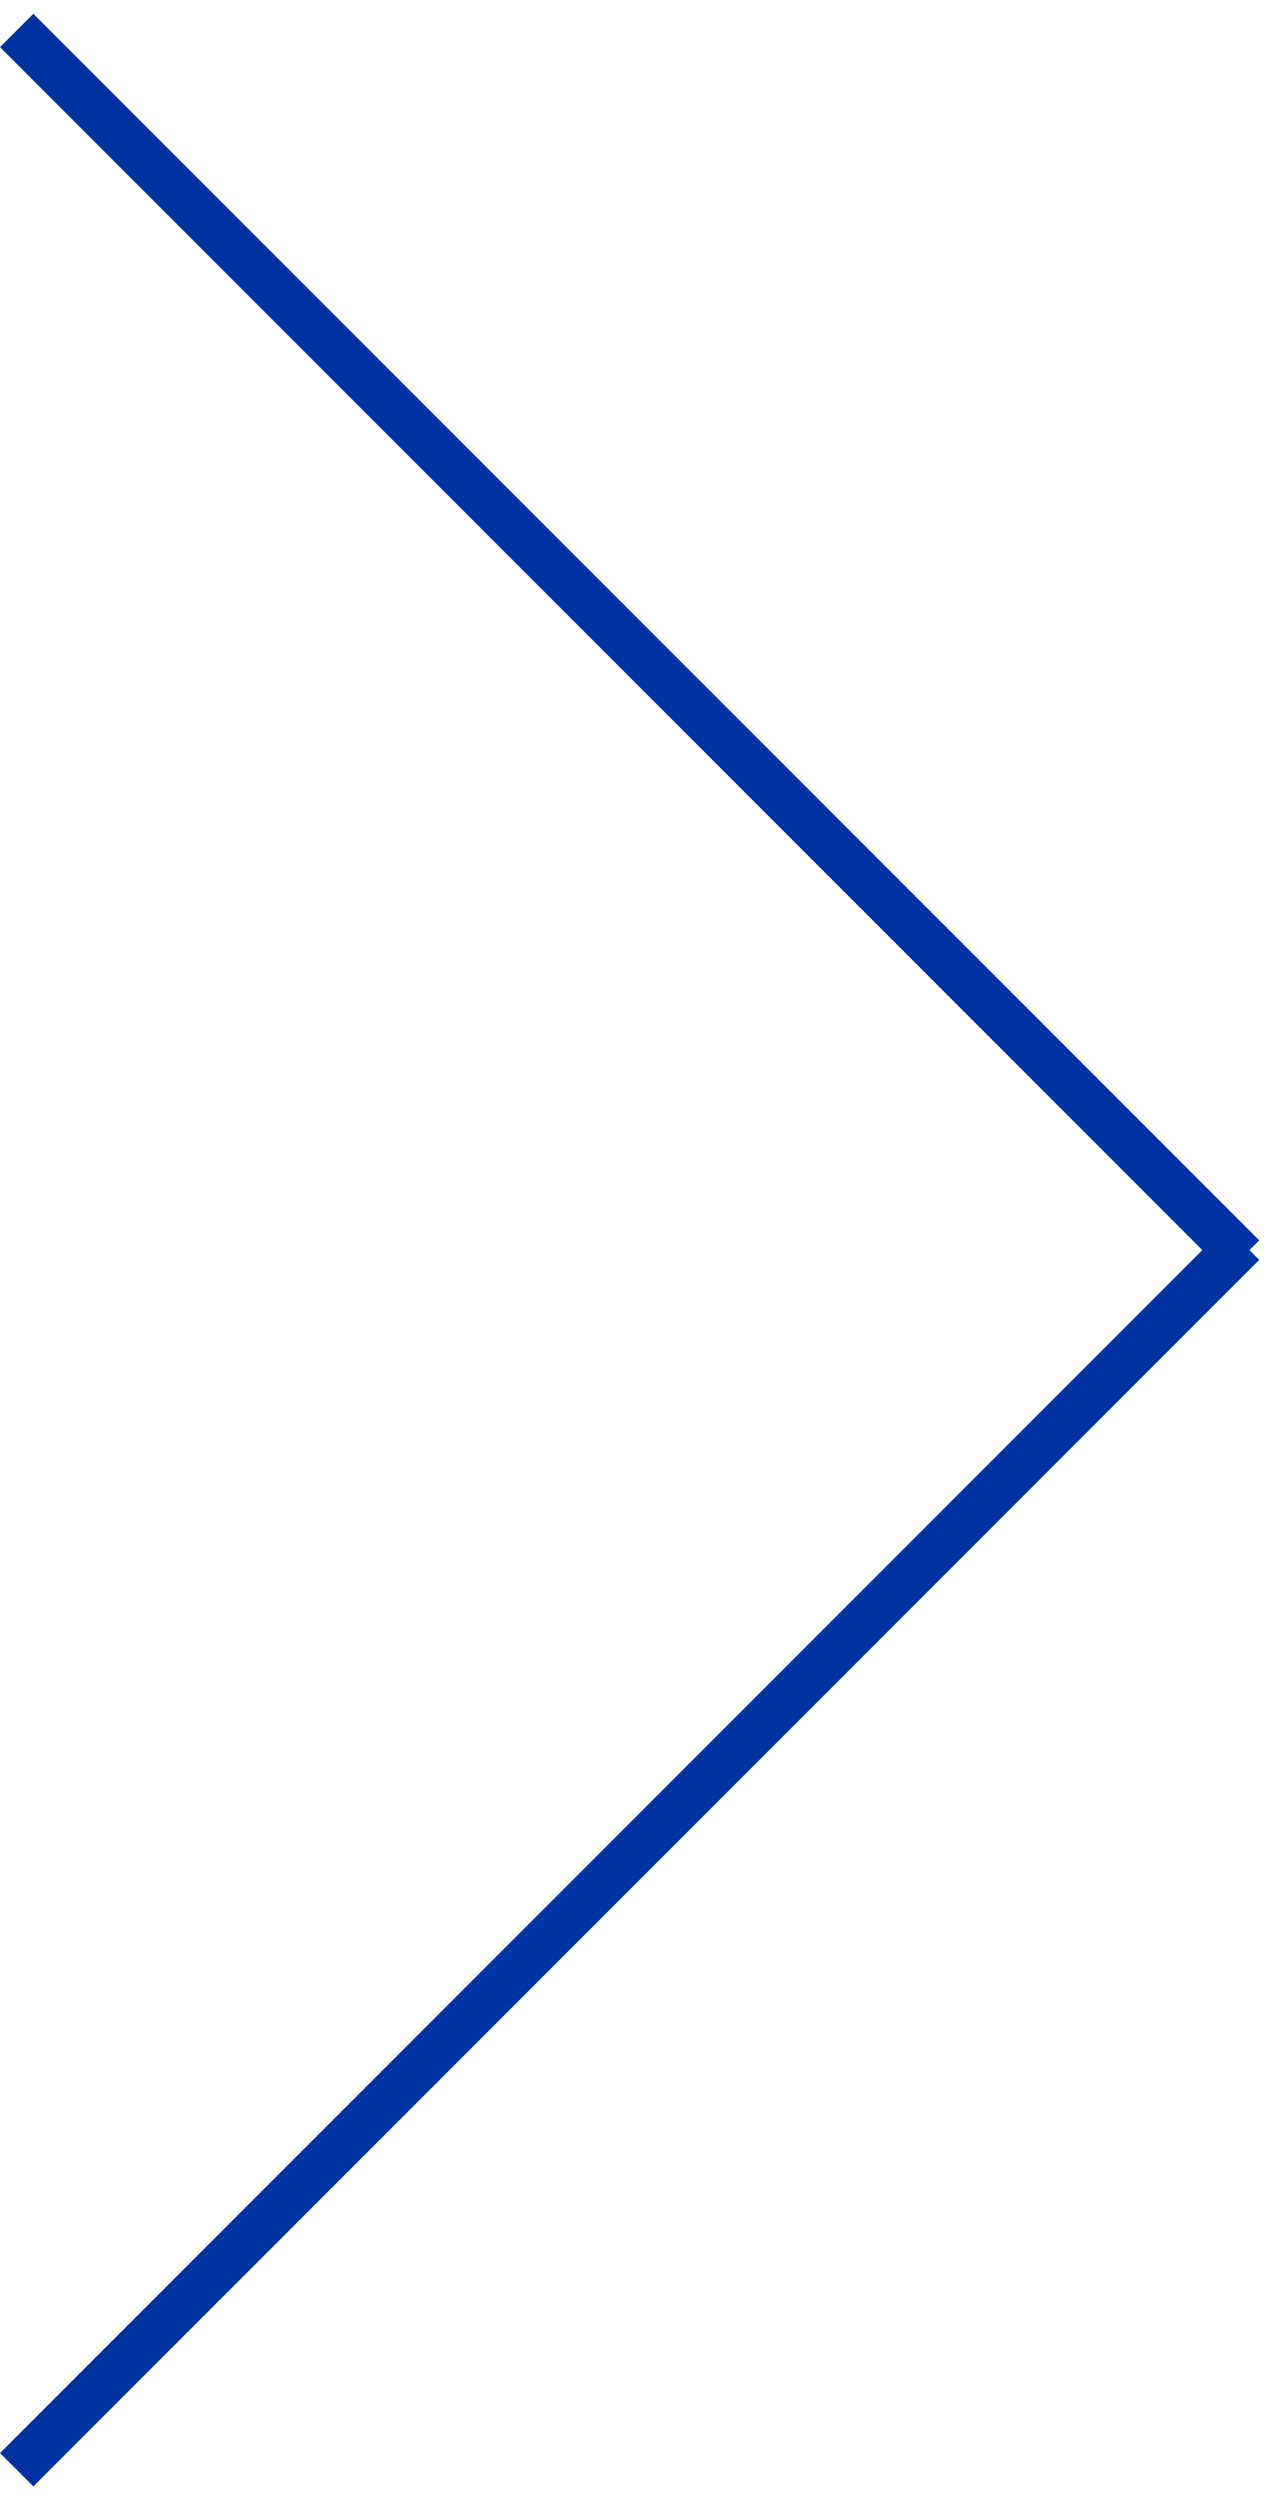
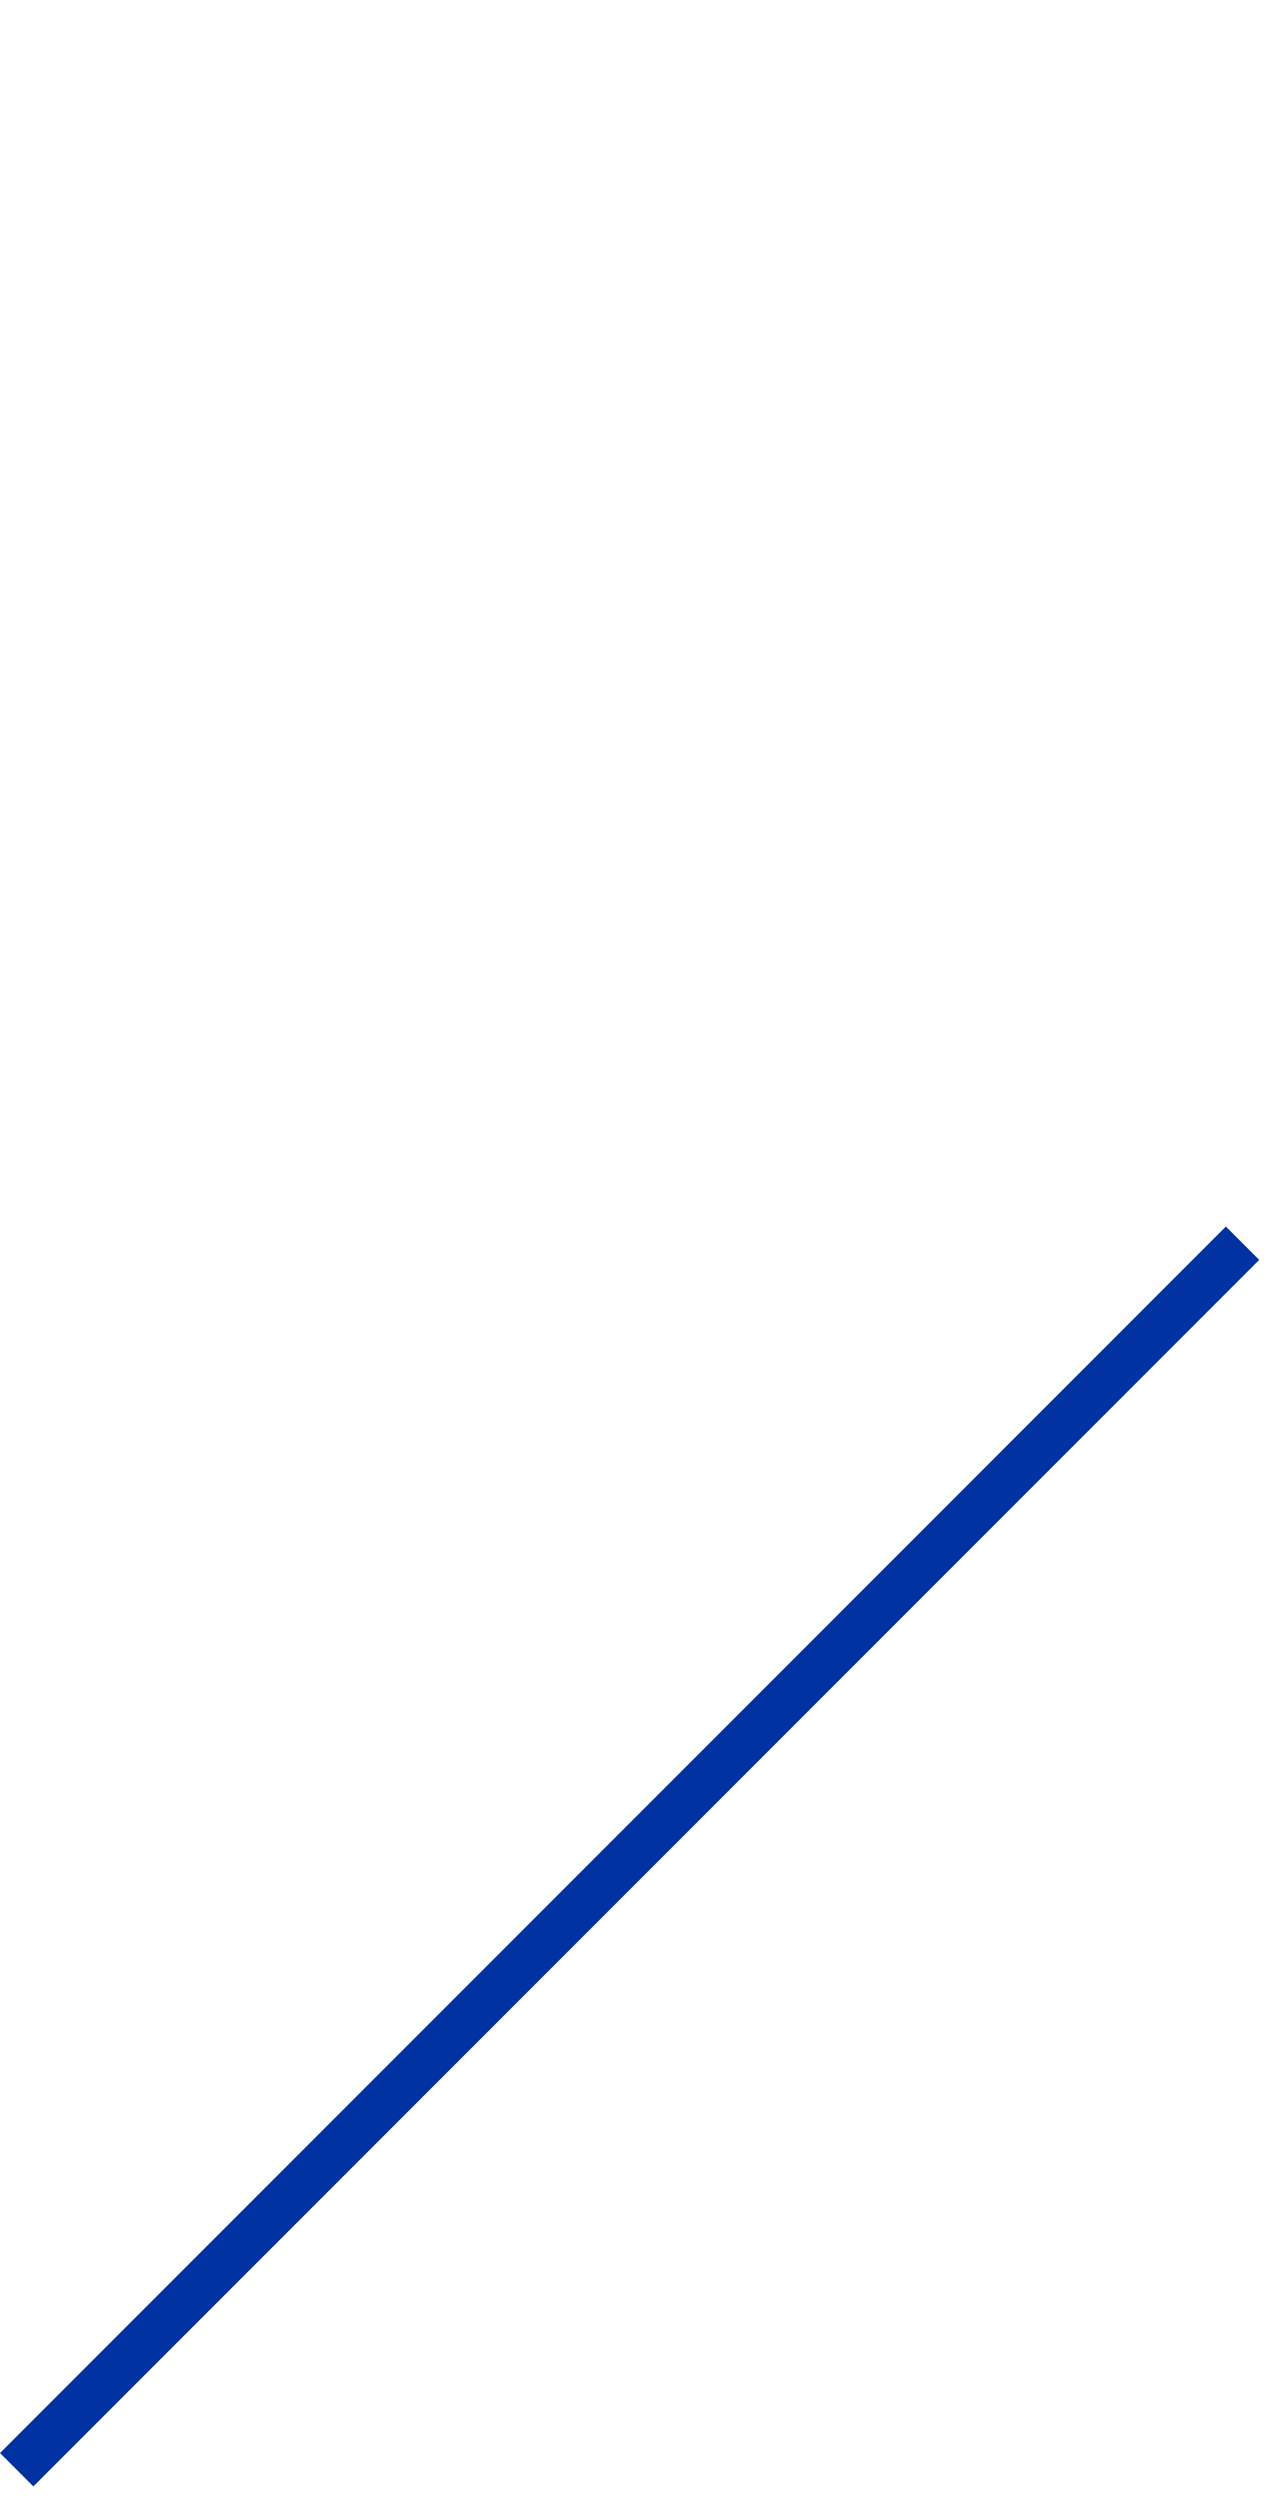
<svg xmlns="http://www.w3.org/2000/svg" width="27" height="53" viewBox="0 0 27 53" fill="none">
-   <line x1="0.354" y1="0.646" x2="26.354" y2="26.646" stroke="#0033A1" />
  <line x1="26.354" y1="26.354" x2="0.354" y2="52.354" stroke="#0033A1" />
</svg>